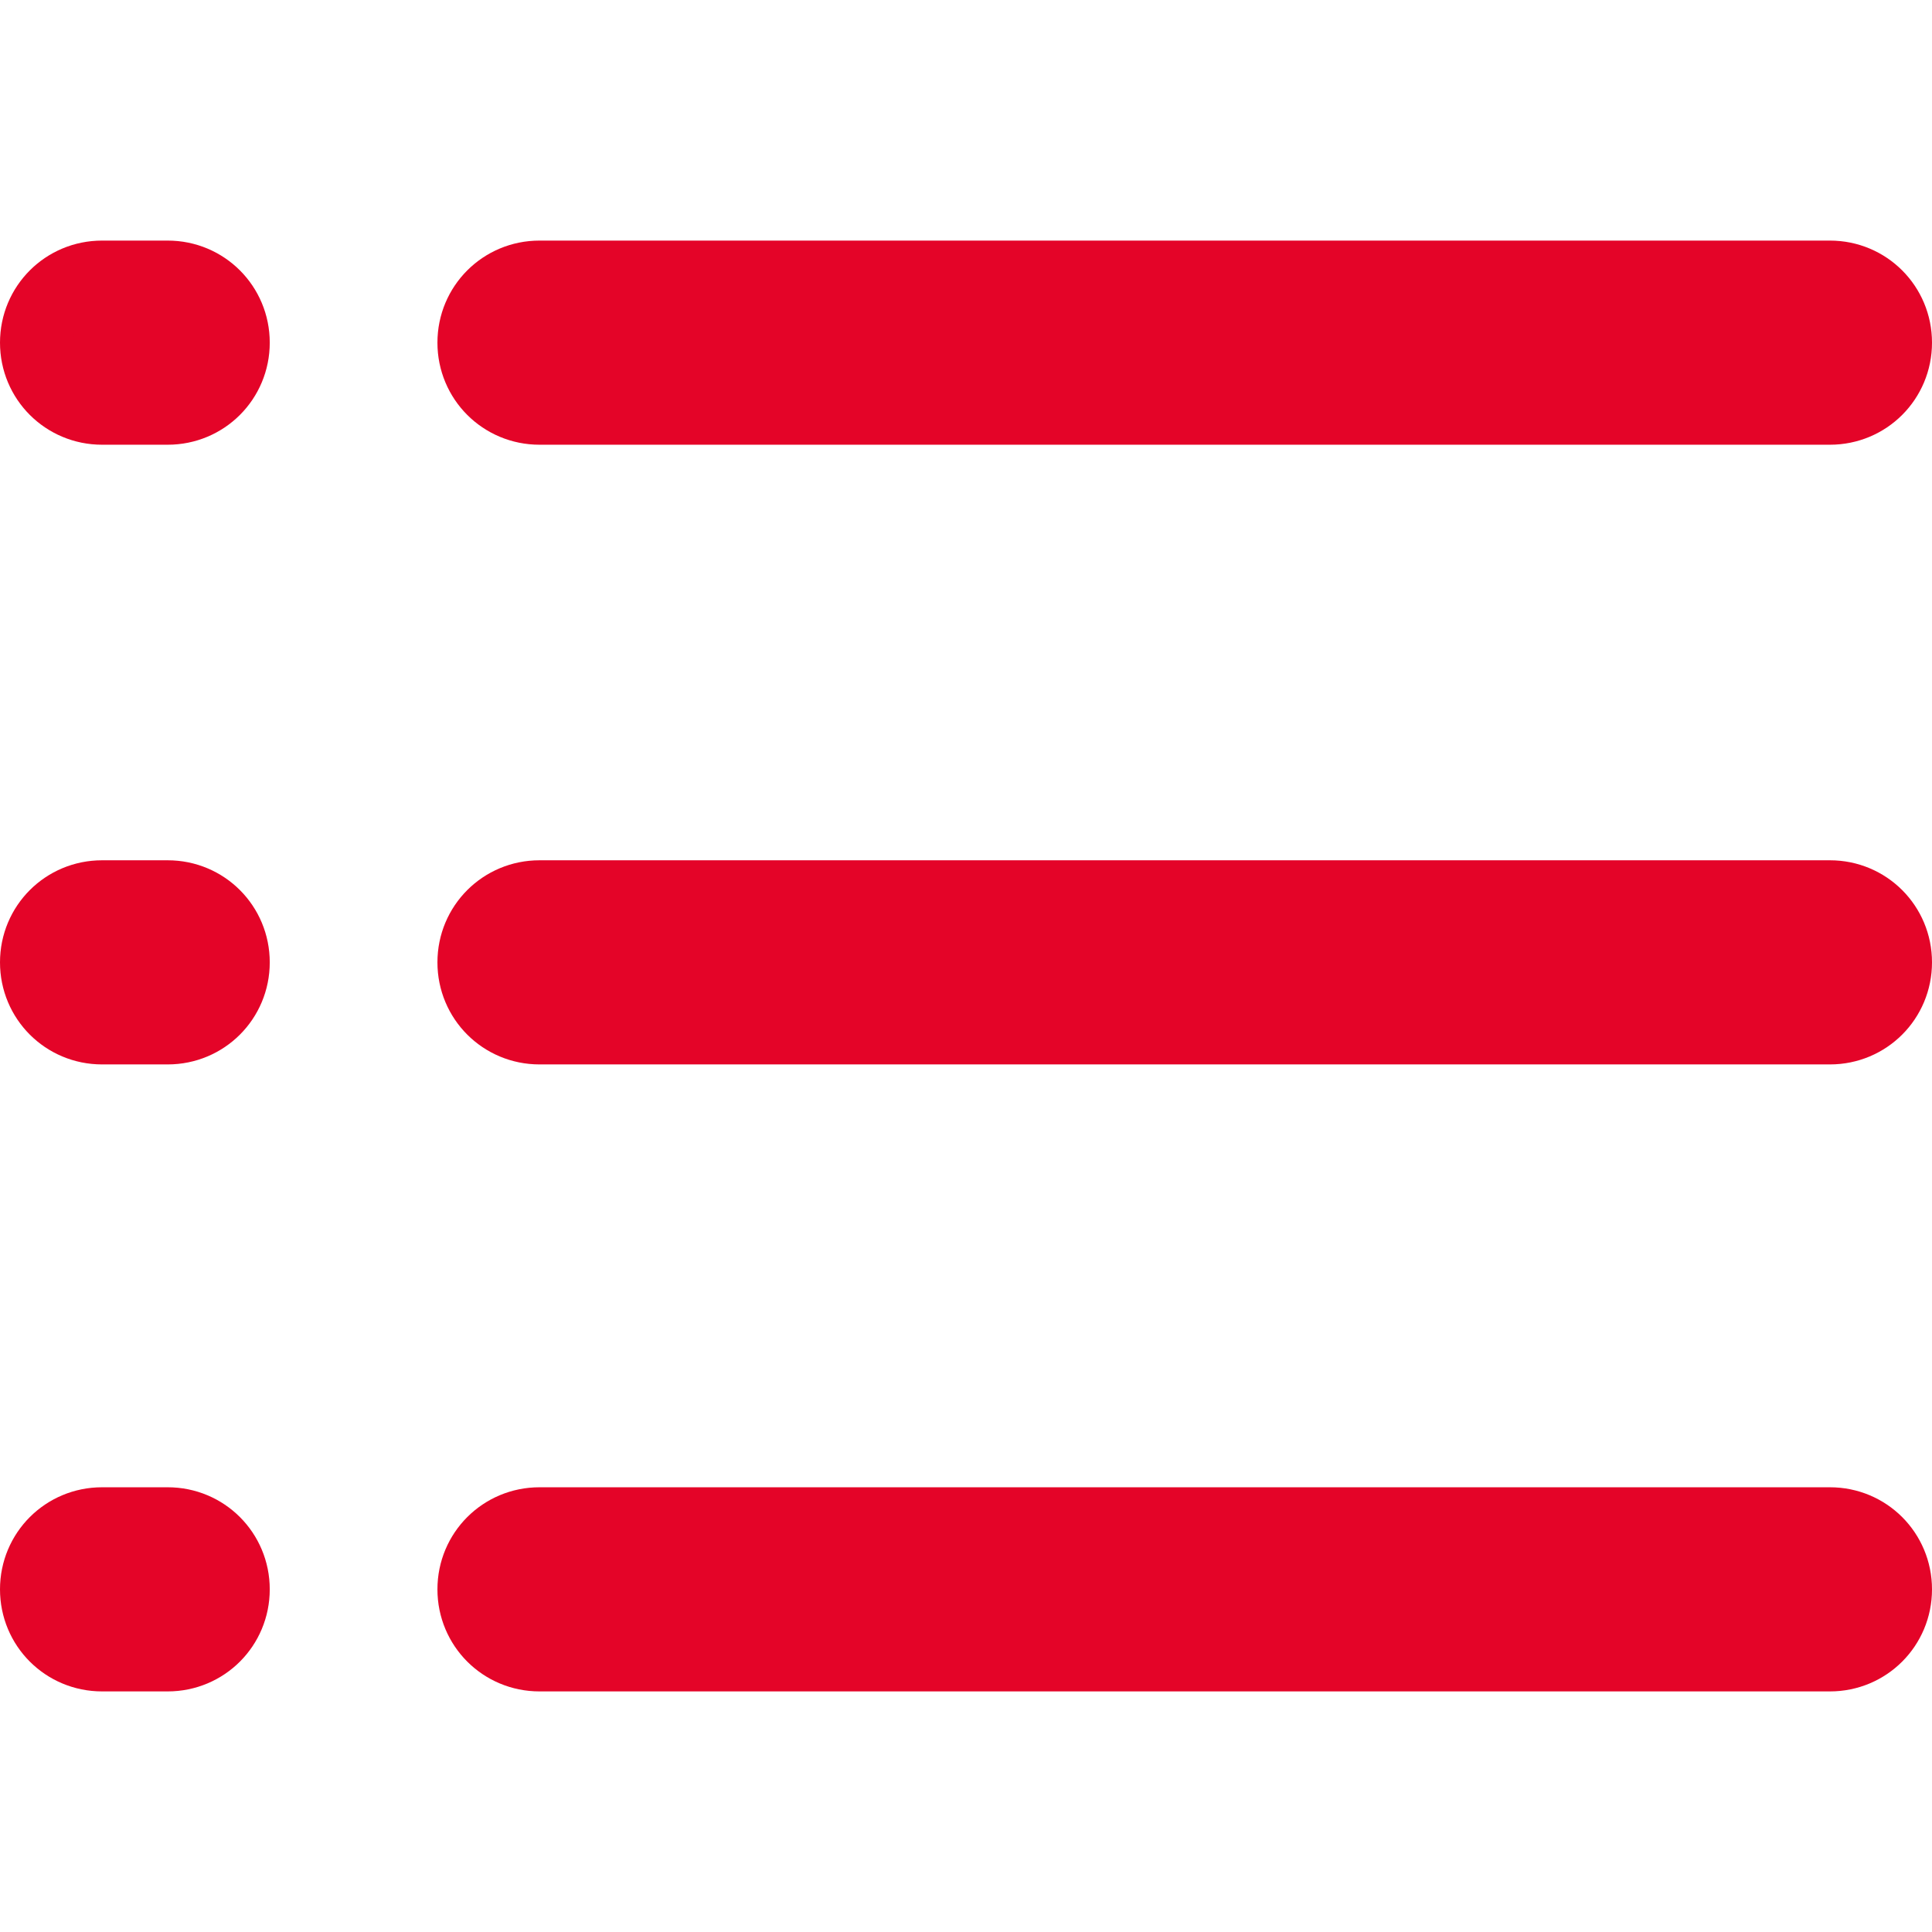
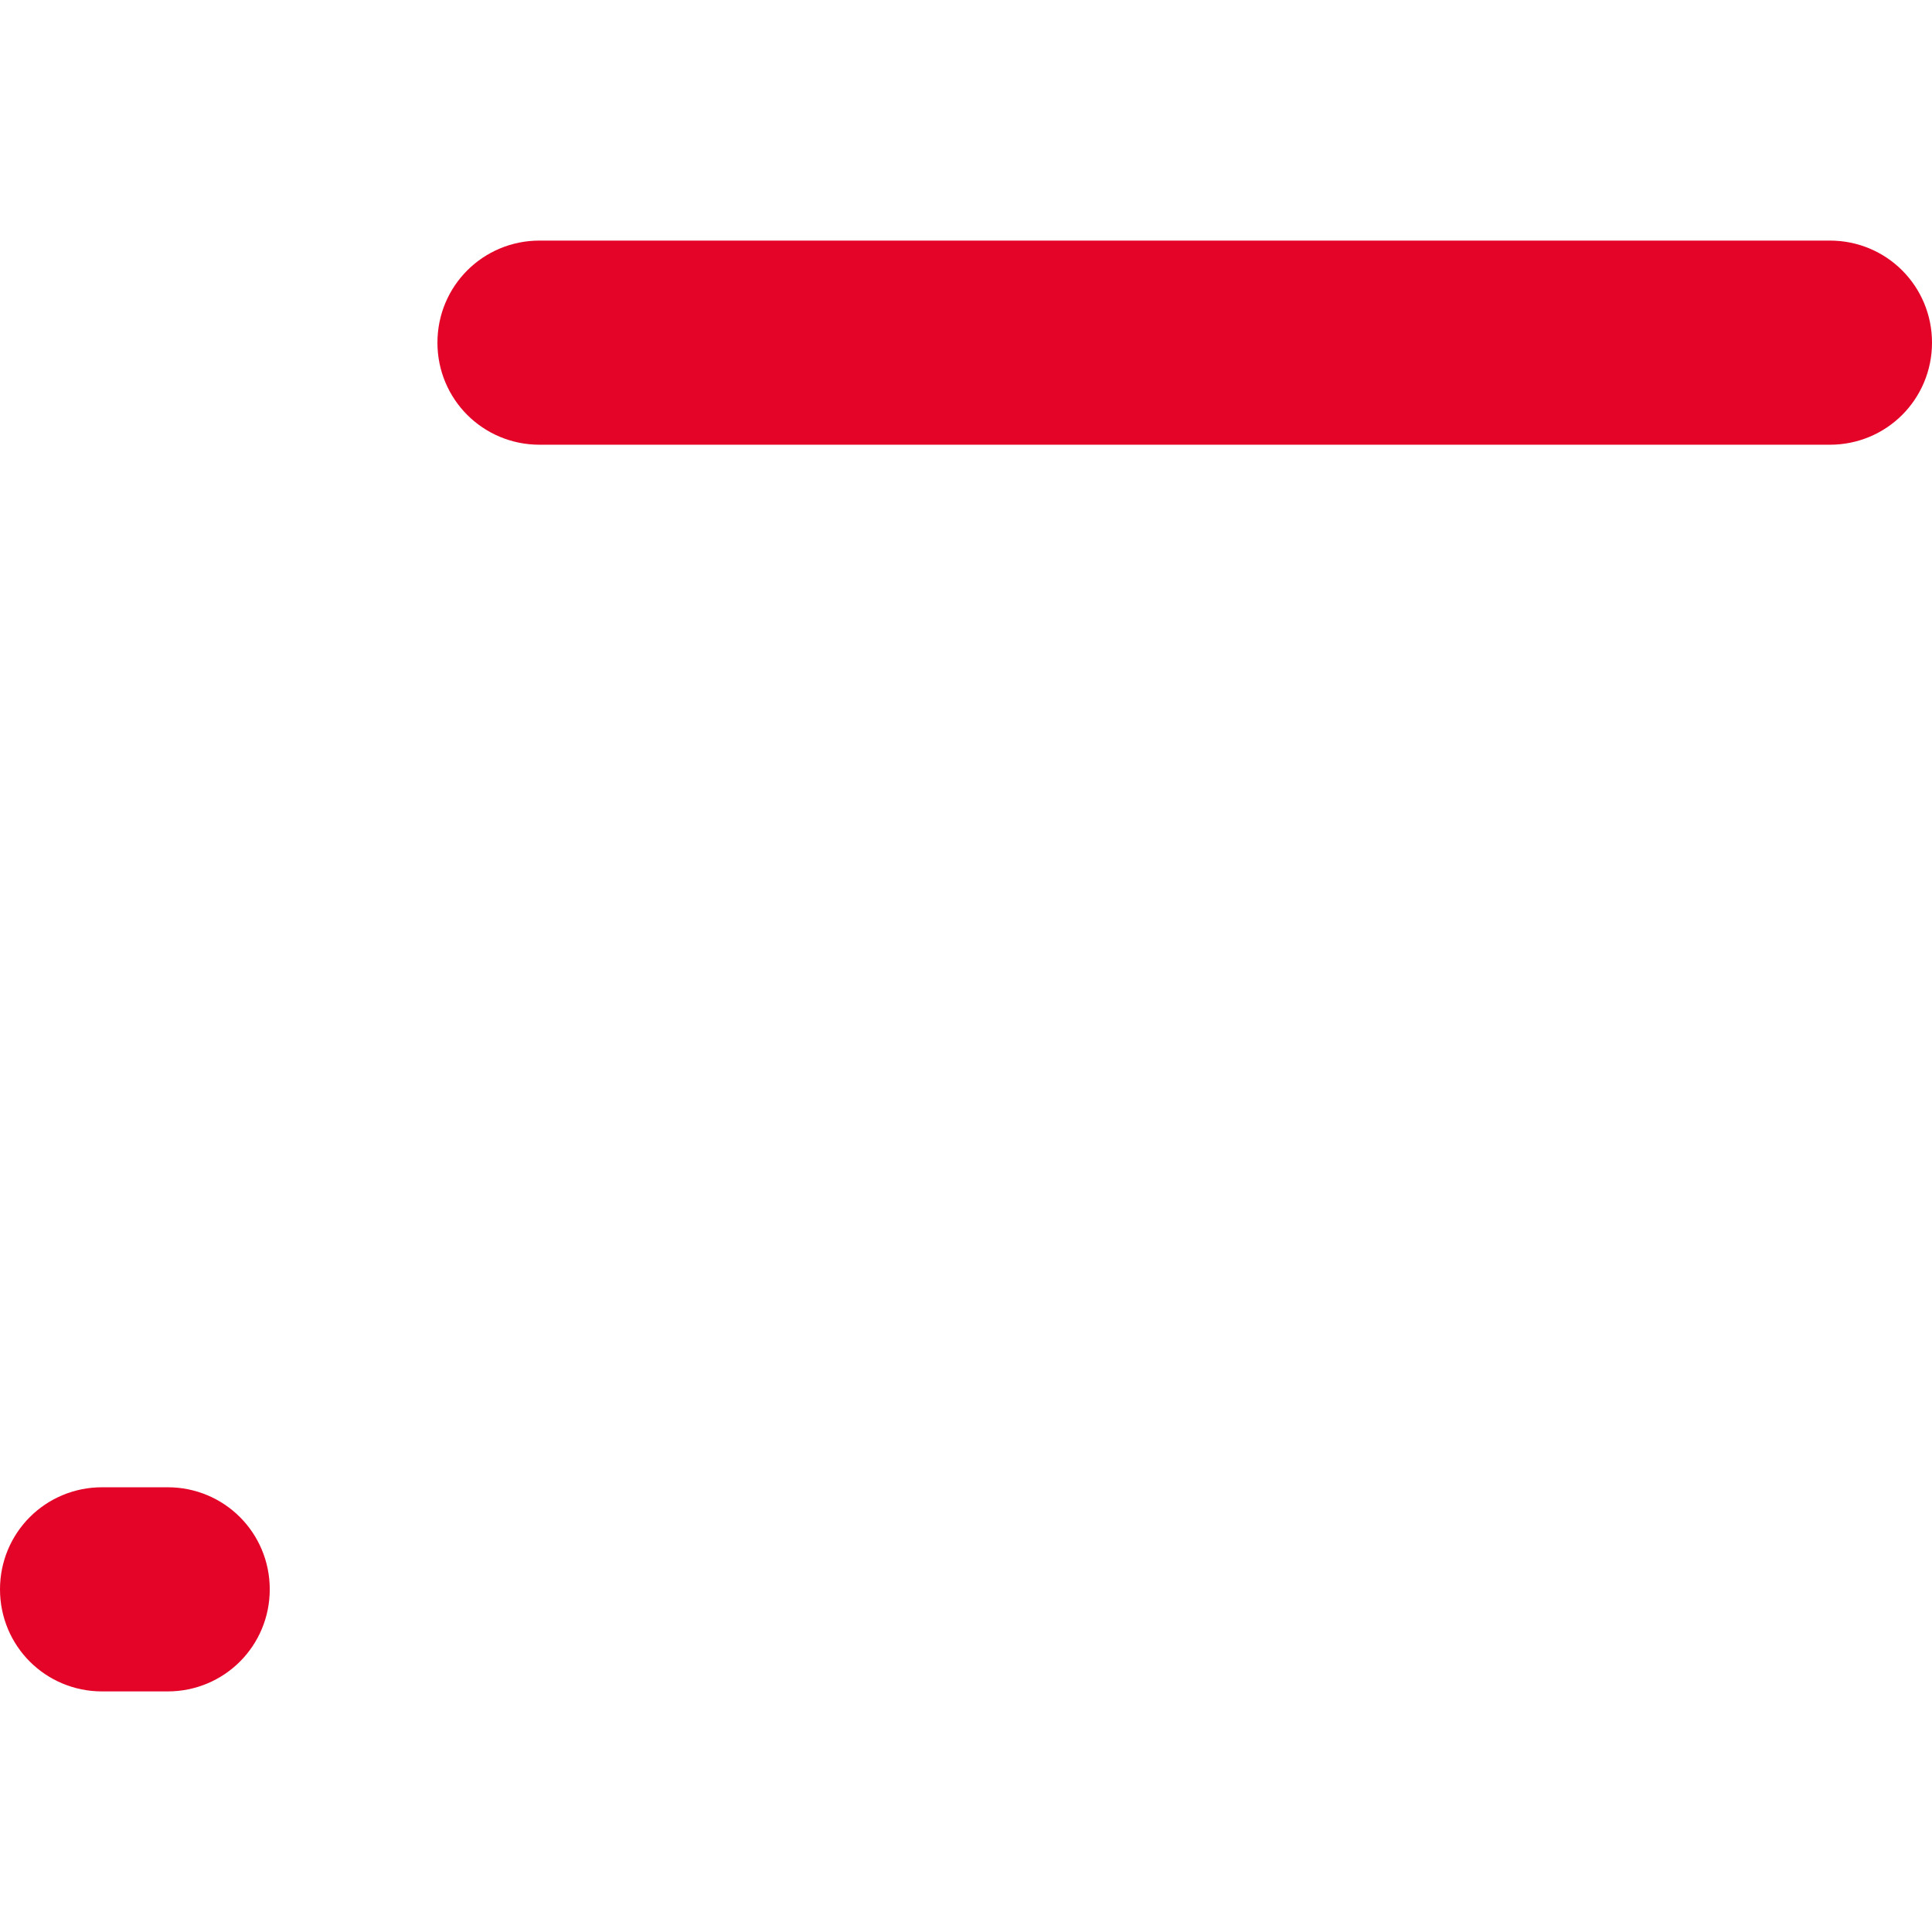
<svg xmlns="http://www.w3.org/2000/svg" version="1.1" id="Ebene_1" x="0px" y="0px" viewBox="0 0 26.5 26.5" style="enable-background:new 0 0 26.5 26.5;" xml:space="preserve">
  <style type="text/css">
	.st0{fill:#e40428;stroke:#e40428;}
</style>
  <title>E5E63015-BA4D-41AE-8C76-5720E3157D11-429-0000140454C93A54</title>
  <desc>Created with sketchtool.</desc>
-   <path class="st0" d="M25.1,22.7H7.4c-0.5,0-0.9-0.4-0.9-0.9l0,0c0-0.5,0.4-0.9,0.9-0.9h17.7c0.5,0,0.9,0.4,0.9,0.9l0,0  C26,22.3,25.6,22.7,25.1,22.7z" />
-   <path class="st0" d="M25.1,14.1H7.4c-0.5,0-0.9-0.4-0.9-0.9l0,0c0-0.5,0.4-0.9,0.9-0.9h17.7c0.5,0,0.9,0.4,0.9,0.9l0,0  C26,13.7,25.6,14.1,25.1,14.1z" />
  <path class="st0" d="M25.1,5.6H7.4c-0.5,0-0.9-0.4-0.9-0.9l0,0c0-0.5,0.4-0.9,0.9-0.9h17.7c0.5,0,0.9,0.4,0.9,0.9l0,0  C26,5.2,25.6,5.6,25.1,5.6z" />
-   <path class="st0" d="M2.3,5.6H1.4c-0.5,0-0.9-0.4-0.9-0.9l0,0c0-0.5,0.4-0.9,0.9-0.9h0.9c0.5,0,0.9,0.4,0.9,0.9l0,0  C3.2,5.2,2.8,5.6,2.3,5.6z" />
-   <path class="st0" d="M2.3,14.1H1.4c-0.5,0-0.9-0.4-0.9-0.9l0,0c0-0.5,0.4-0.9,0.9-0.9h0.9c0.5,0,0.9,0.4,0.9,0.9l0,0  C3.2,13.7,2.8,14.1,2.3,14.1z" />
  <path class="st0" d="M2.3,22.7H1.4c-0.5,0-0.9-0.4-0.9-0.9l0,0c0-0.5,0.4-0.9,0.9-0.9h0.9c0.5,0,0.9,0.4,0.9,0.9l0,0  C3.2,22.3,2.8,22.7,2.3,22.7z" />
</svg>